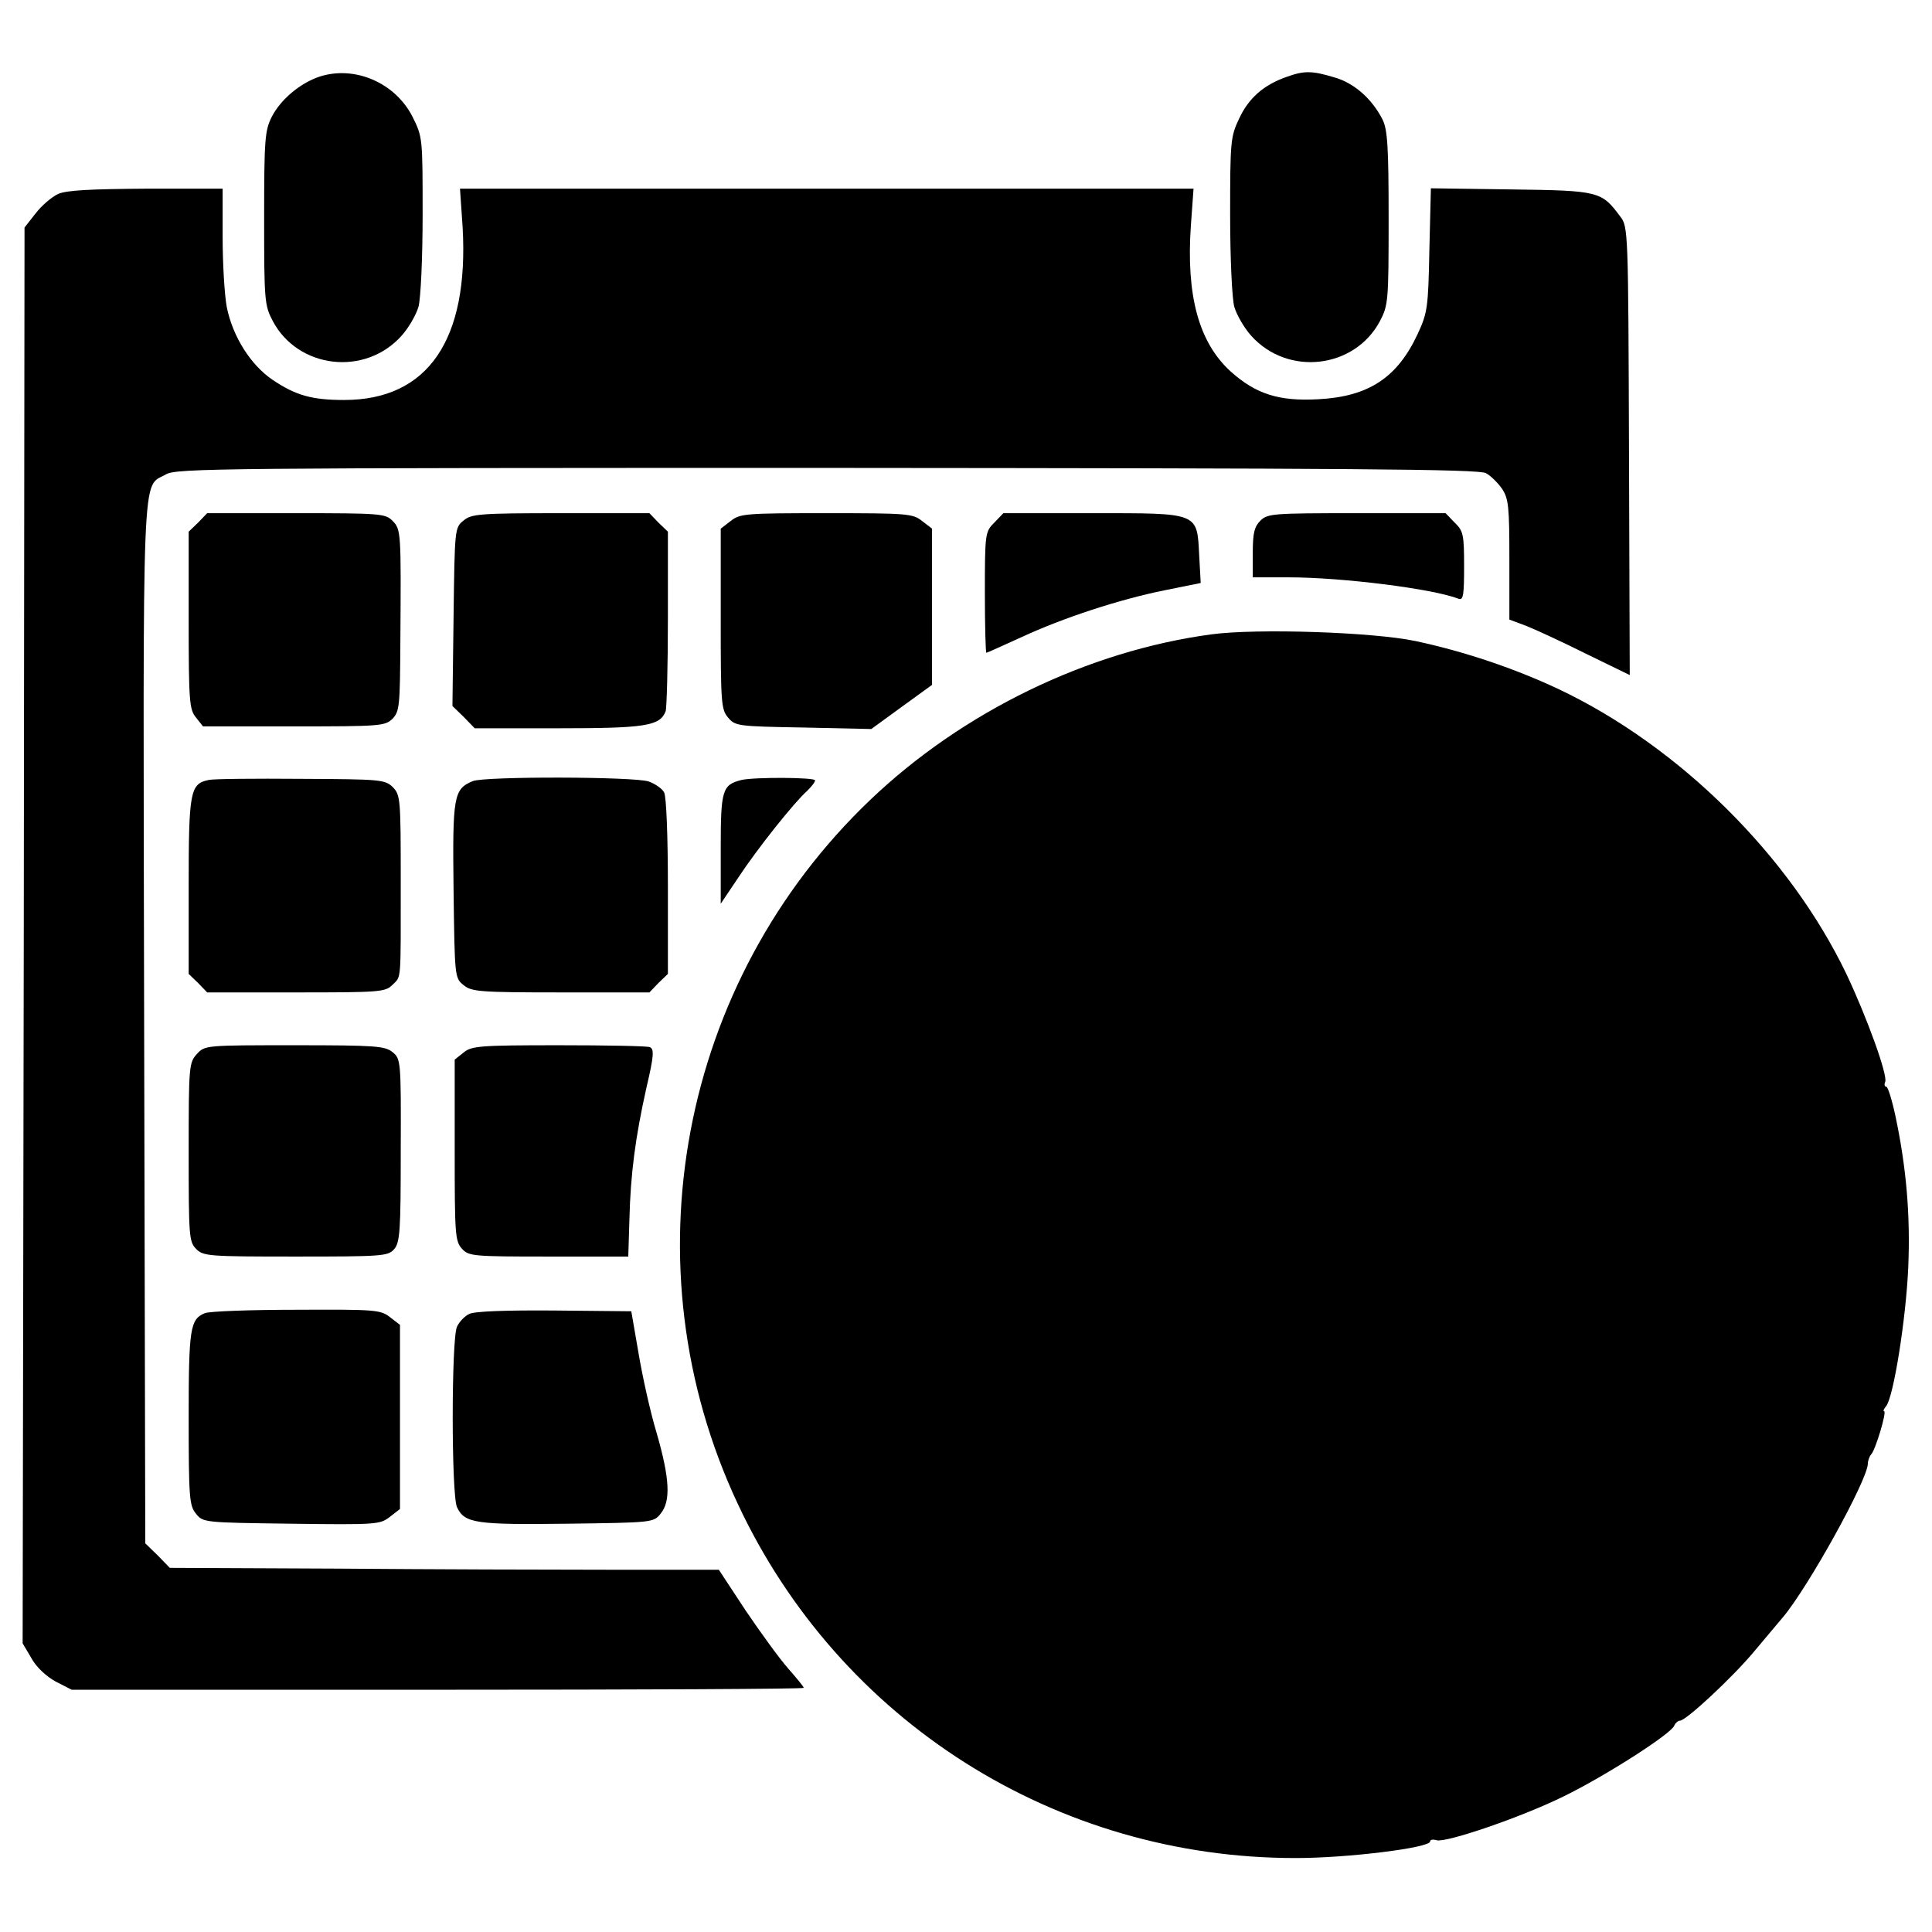
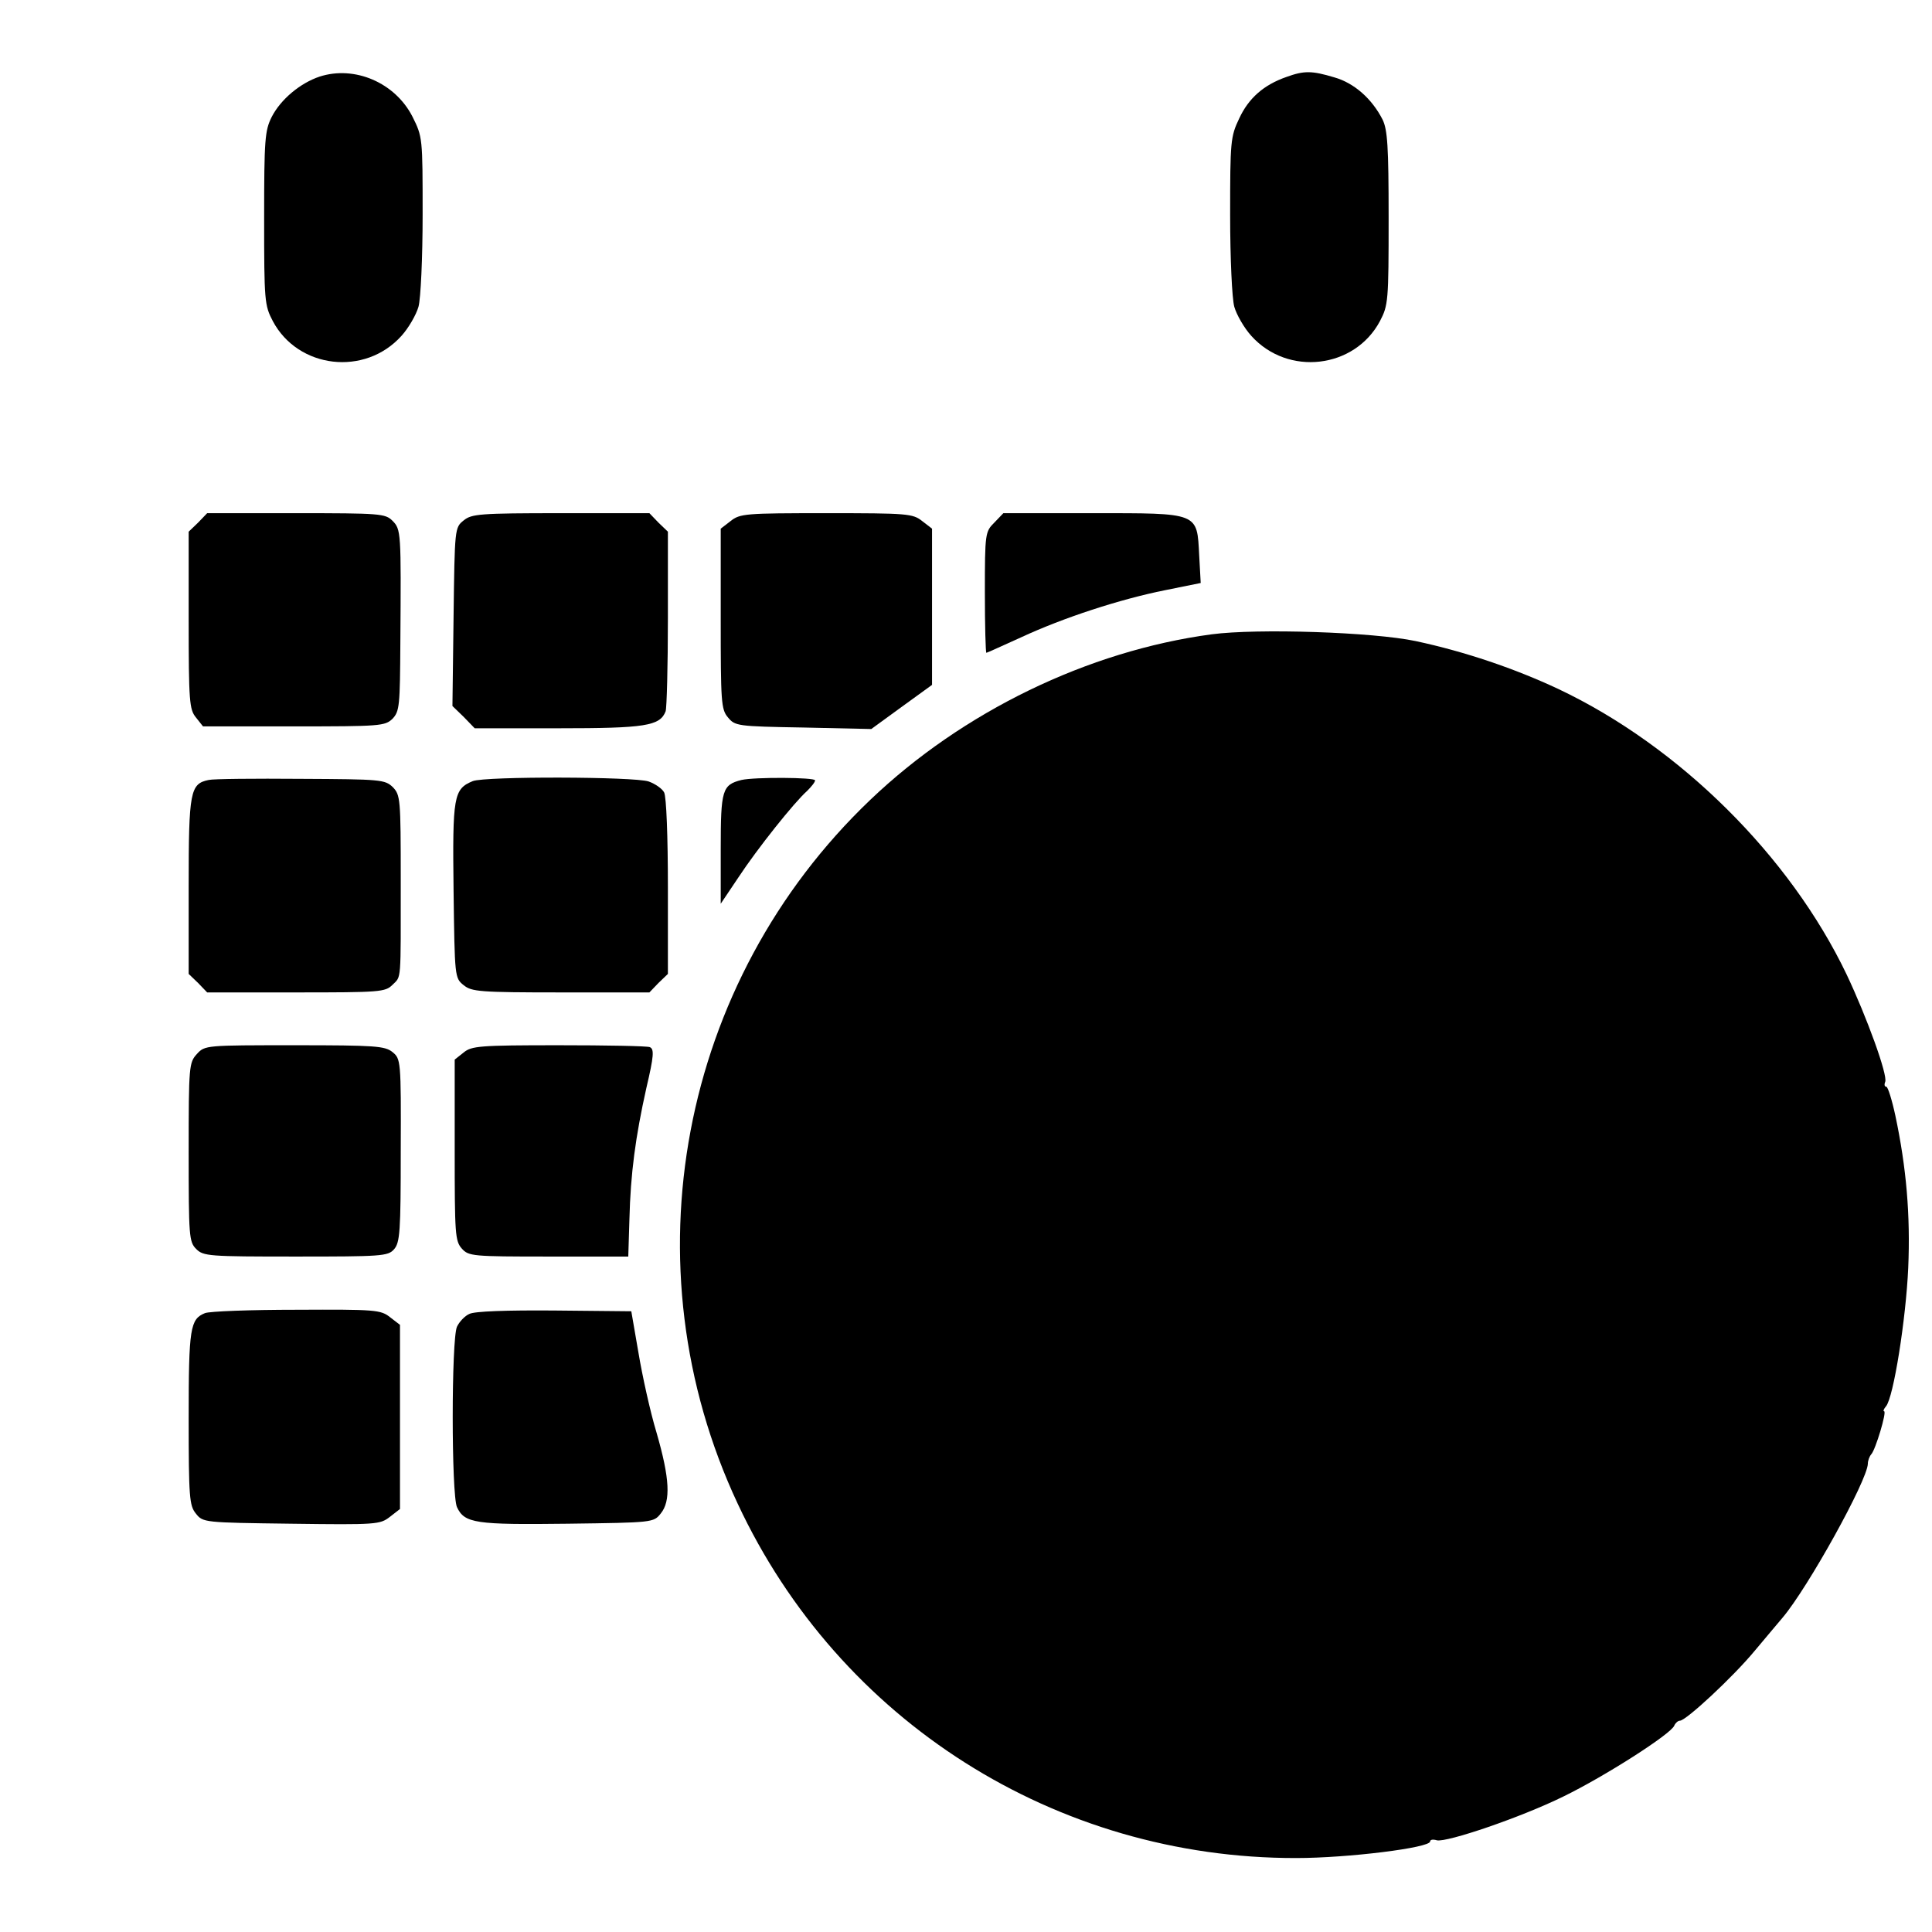
<svg xmlns="http://www.w3.org/2000/svg" version="1.0" width="512pt" height="512pt" viewBox="0 0 512 512" preserveAspectRatio="xMidYMid meet">
  <g transform="translate(0,512) scale(0.1,-0.1)" fill="#000000" stroke="none">
    <path d="M847 4917 c-51 -17 -103 -60 -127 -107 -18 -36 -20 -59 -20 -268 0 -220 1 -231 23 -273 67 -126 244 -147 341 -39 19 21 39 56 45 77 6 21 11 130 11 244 0 204 0 206 -27 260 -46 90 -153 136 -246 106z" />
    <path d="M3409 4916 c-60 -21 -100 -56 -125 -110 -23 -48 -24 -61 -24 -256 0 -114 5 -222 11 -243 6 -21 26 -56 45 -77 97 -108 274 -87 341 39 22 42 23 53 23 273 0 191 -3 234 -16 261 -28 55 -75 97 -128 112 -60 18 -80 18 -127 1z" />
-     <path d="M154 4606 c-17 -8 -44 -31 -60 -52 l-29 -37 -2 -1876 -3 -1876 23 -39 c13 -24 39 -48 64 -62 l43 -22 970 0 c533 0 970 2 970 5 0 3 -19 26 -41 51 -23 26 -73 95 -113 154 l-71 108 -285 0 c-157 0 -484 1 -727 3 l-443 2 -32 33 -33 32 -3 1378 c-3 1518 -7 1417 58 1455 26 16 155 17 1752 17 1382 -1 1728 -3 1746 -14 13 -7 32 -26 43 -42 17 -26 19 -48 19 -187 l0 -159 43 -16 c23 -9 95 -42 159 -74 l117 -57 -2 594 c-2 582 -2 594 -23 621 -50 67 -55 69 -289 72 l-213 3 -4 -163 c-3 -153 -5 -167 -31 -223 -54 -116 -130 -166 -263 -173 -105 -6 -166 14 -232 73 -85 77 -119 201 -106 388 l7 97 -972 0 -972 0 7 -102 c17 -299 -92 -458 -314 -458 -85 0 -128 12 -189 53 -58 39 -106 114 -122 193 -6 32 -11 115 -11 186 l0 128 -202 0 c-148 -1 -211 -4 -234 -14z" />
    <path d="M525 3735 l-25 -24 0 -234 c0 -216 2 -237 19 -258 l19 -24 241 0 c229 0 241 1 261 20 19 20 20 34 21 205 2 290 2 297 -21 320 -19 19 -33 20 -255 20 l-236 0 -24 -25z" />
    <path d="M1229 3741 c-24 -19 -24 -21 -27 -255 l-3 -237 30 -29 29 -30 222 0 c230 0 269 6 284 45 3 9 6 120 6 246 l0 230 -25 24 -24 25 -234 0 c-216 0 -237 -2 -258 -19z" />
    <path d="M1936 3739 l-26 -20 0 -239 c0 -219 1 -240 19 -261 19 -23 24 -24 200 -27 l180 -4 81 59 80 58 0 207 0 207 -26 20 c-25 20 -39 21 -254 21 -215 0 -229 -1 -254 -21z" />
    <path d="M2635 3735 c-24 -24 -25 -28 -25 -185 0 -88 2 -160 4 -160 2 0 43 19 92 41 112 52 262 101 382 125 l94 19 -4 73 c-6 115 1 112 -285 112 l-234 0 -24 -25z" />
-     <path d="M3340 3740 c-16 -16 -20 -33 -20 -85 l0 -65 95 0 c141 0 382 -30 451 -57 12 -4 14 11 14 86 0 84 -2 94 -25 116 l-24 25 -236 0 c-222 0 -236 -1 -255 -20z" />
    <path d="M3211 3439 c-328 -44 -660 -205 -905 -439 -505 -482 -647 -1234 -351 -1865 269 -576 843 -940 1480 -939 136 0 355 27 355 44 0 5 8 6 18 3 26 -6 221 60 335 116 109 53 286 166 294 188 3 7 10 13 15 13 16 0 140 115 198 185 30 36 64 76 74 88 67 79 225 364 226 408 0 8 4 19 9 25 11 11 42 114 34 114 -3 0 -1 6 5 13 20 23 53 232 59 367 6 140 -5 266 -34 403 -9 42 -20 77 -24 77 -5 0 -6 6 -3 13 7 18 -49 172 -102 284 -150 314 -443 605 -764 757 -115 54 -247 99 -378 127 -113 24 -420 34 -541 18z" />
    <path d="M553 3053 c-49 -10 -53 -30 -53 -281 l0 -233 25 -24 24 -25 236 0 c222 0 236 1 255 20 24 24 22 2 22 279 0 215 -1 224 -21 245 -21 20 -31 21 -244 22 -122 1 -232 0 -244 -3z" />
    <path d="M1253 3050 c-51 -21 -54 -40 -51 -290 3 -230 3 -232 27 -251 21 -17 42 -19 258 -19 l234 0 24 25 25 24 0 231 c0 132 -4 239 -10 250 -5 10 -24 23 -41 29 -38 13 -433 14 -466 1z" />
    <path d="M1965 3053 c-51 -13 -55 -26 -55 -182 l0 -146 47 70 c50 76 148 199 182 229 11 11 21 23 21 28 0 8 -160 9 -195 1z" />
    <path d="M522 2327 c-21 -23 -22 -31 -22 -260 0 -224 1 -238 20 -257 19 -19 33 -20 263 -20 228 0 245 1 261 19 16 18 18 46 18 262 1 240 0 243 -22 261 -20 16 -45 18 -259 18 -235 0 -238 0 -259 -23z" />
    <path d="M1229 2331 l-24 -19 0 -240 c0 -222 1 -241 19 -261 18 -20 28 -21 230 -21 l211 0 3 98 c3 122 16 219 45 349 20 85 21 103 9 108 -7 3 -116 5 -242 5 -209 0 -230 -2 -251 -19z" />
    <path d="M543 1640 c-39 -16 -43 -39 -43 -278 0 -211 2 -232 19 -253 19 -24 21 -24 253 -27 226 -3 235 -2 261 18 l27 21 0 244 0 244 -26 20 c-25 20 -39 21 -248 20 -121 0 -231 -4 -243 -9z" />
    <path d="M1244 1638 c-12 -5 -27 -21 -33 -34 -15 -34 -15 -444 0 -478 20 -43 49 -47 293 -44 226 3 228 3 247 27 27 33 24 93 -11 214 -17 56 -38 152 -48 212 l-19 110 -204 2 c-126 1 -212 -2 -225 -9z" />
  </g>
</svg>